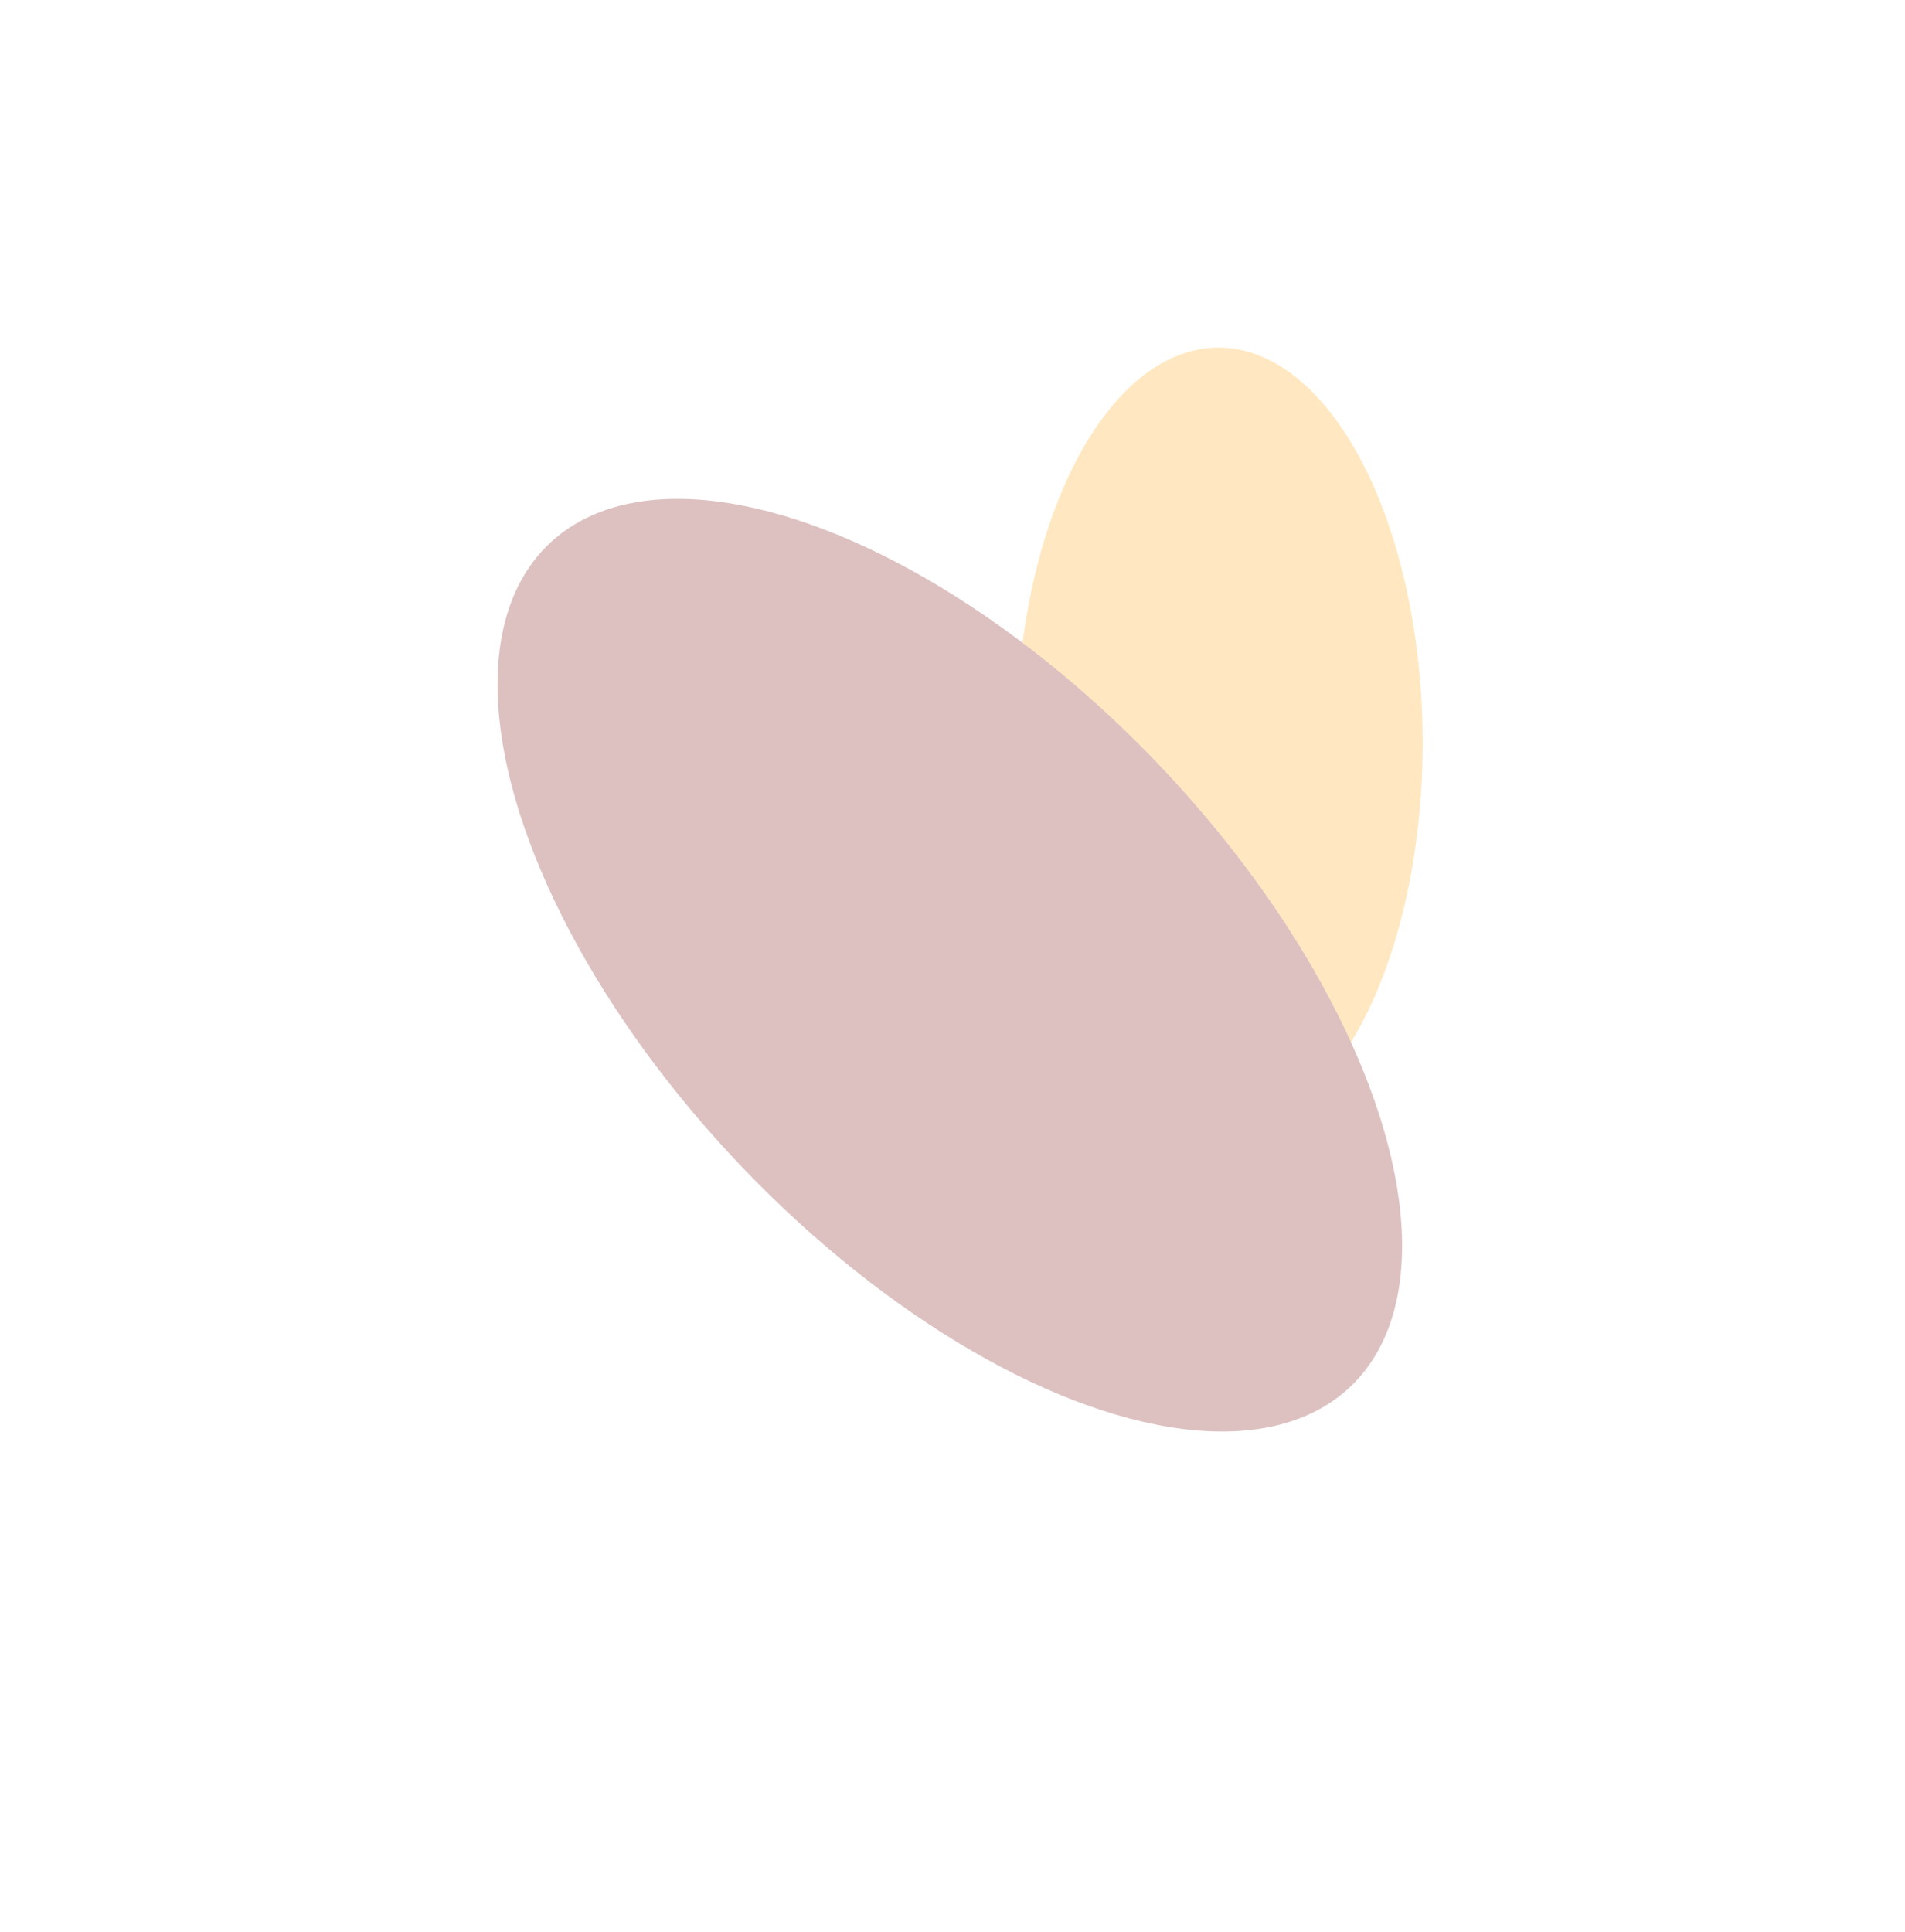
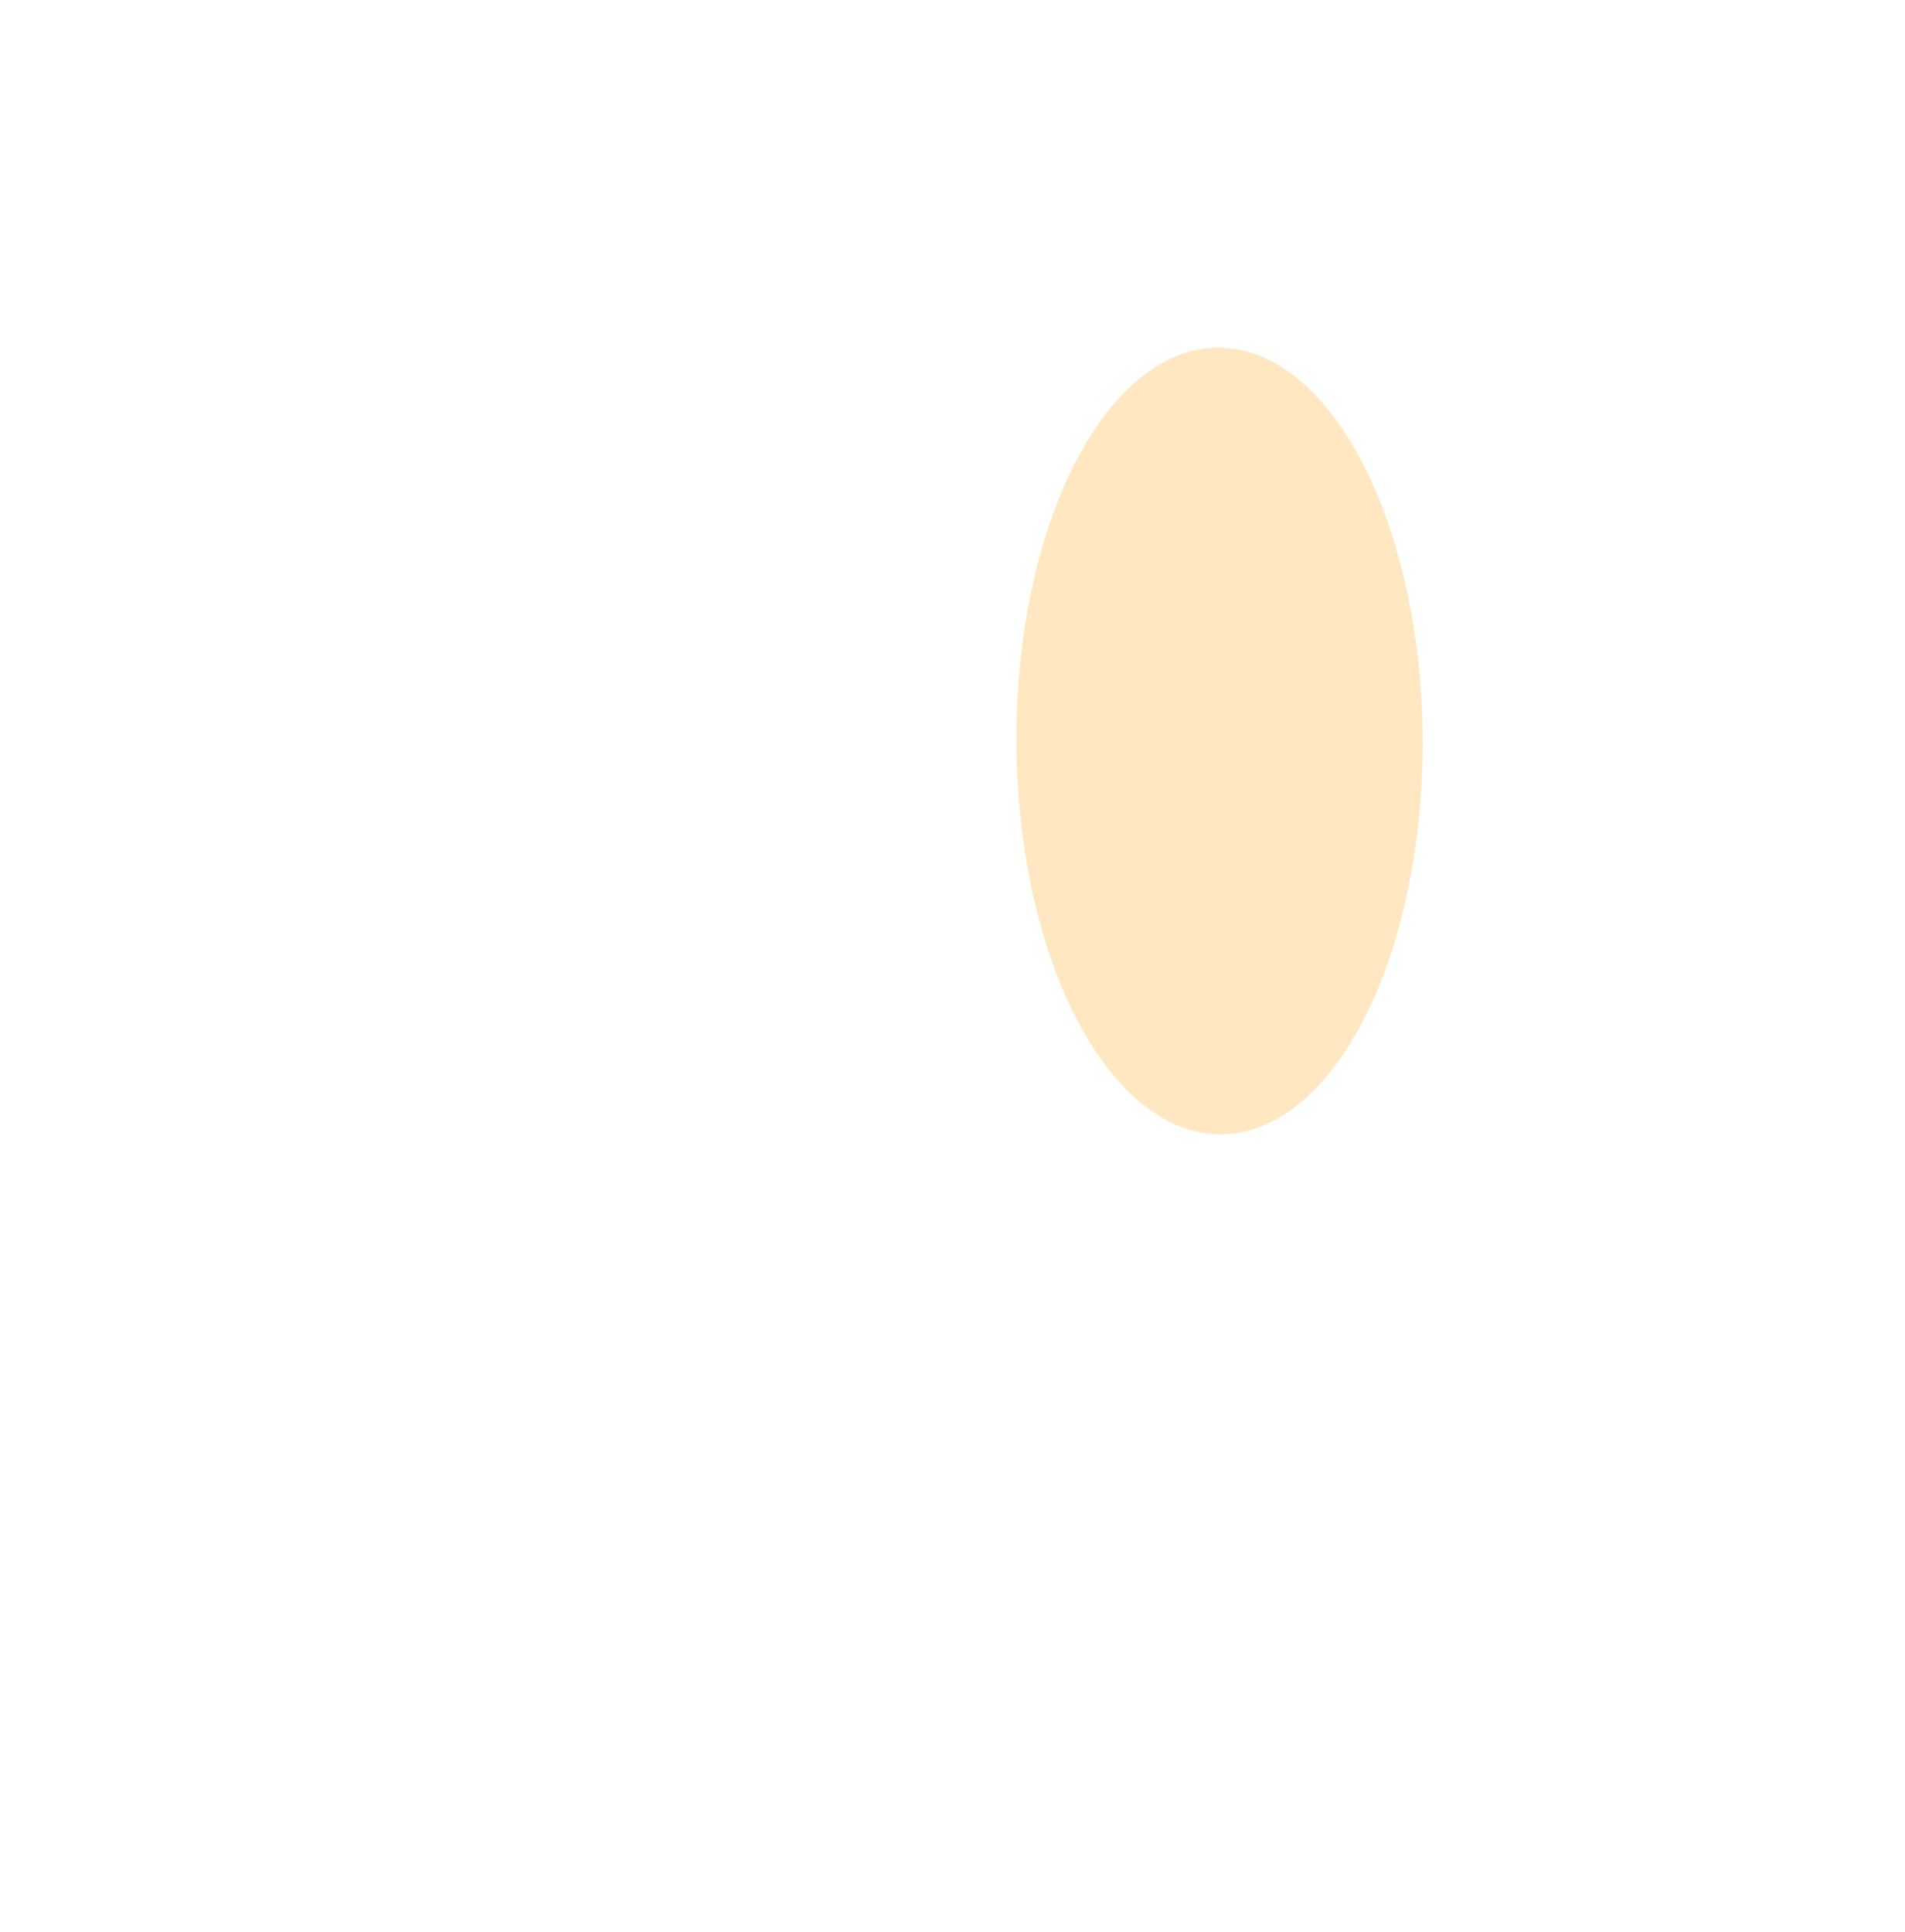
<svg xmlns="http://www.w3.org/2000/svg" width="215" height="218" viewBox="0 0 215 218" fill="none">
  <g filter="url(#filter0_f_44_533)">
    <ellipse cx="22.957" cy="44.37" rx="22.957" ry="44.37" transform="matrix(0.998 -0.061 0.019 1 113.883 40.642)" fill="#FFE8C1" />
  </g>
  <g filter="url(#filter1_f_44_533)">
-     <ellipse cx="32.839" cy="65.547" rx="32.839" ry="65.547" transform="matrix(0.799 -0.602 0.668 0.744 37.173 79.918)" fill="#DDC1C1" />
-   </g>
+     </g>
  <defs>
    <filter id="filter0_f_44_533" x="82.689" y="7.213" width="109.858" height="152.769" filterUnits="userSpaceOnUse" color-interpolation-filters="sRGB">
      <feFlood flood-opacity="0" result="BackgroundImageFix" />
      <feBlend mode="normal" in="SourceGraphic" in2="BackgroundImageFix" result="shape" />
      <feGaussianBlur stdDeviation="16" result="effect1_foregroundBlur_44_533" />
    </filter>
    <filter id="filter1_f_44_533" x="0.135" y="0.292" width="214.053" height="217.326" filterUnits="userSpaceOnUse" color-interpolation-filters="sRGB">
      <feFlood flood-opacity="0" result="BackgroundImageFix" />
      <feBlend mode="normal" in="SourceGraphic" in2="BackgroundImageFix" result="shape" />
      <feGaussianBlur stdDeviation="28" result="effect1_foregroundBlur_44_533" />
    </filter>
  </defs>
</svg>